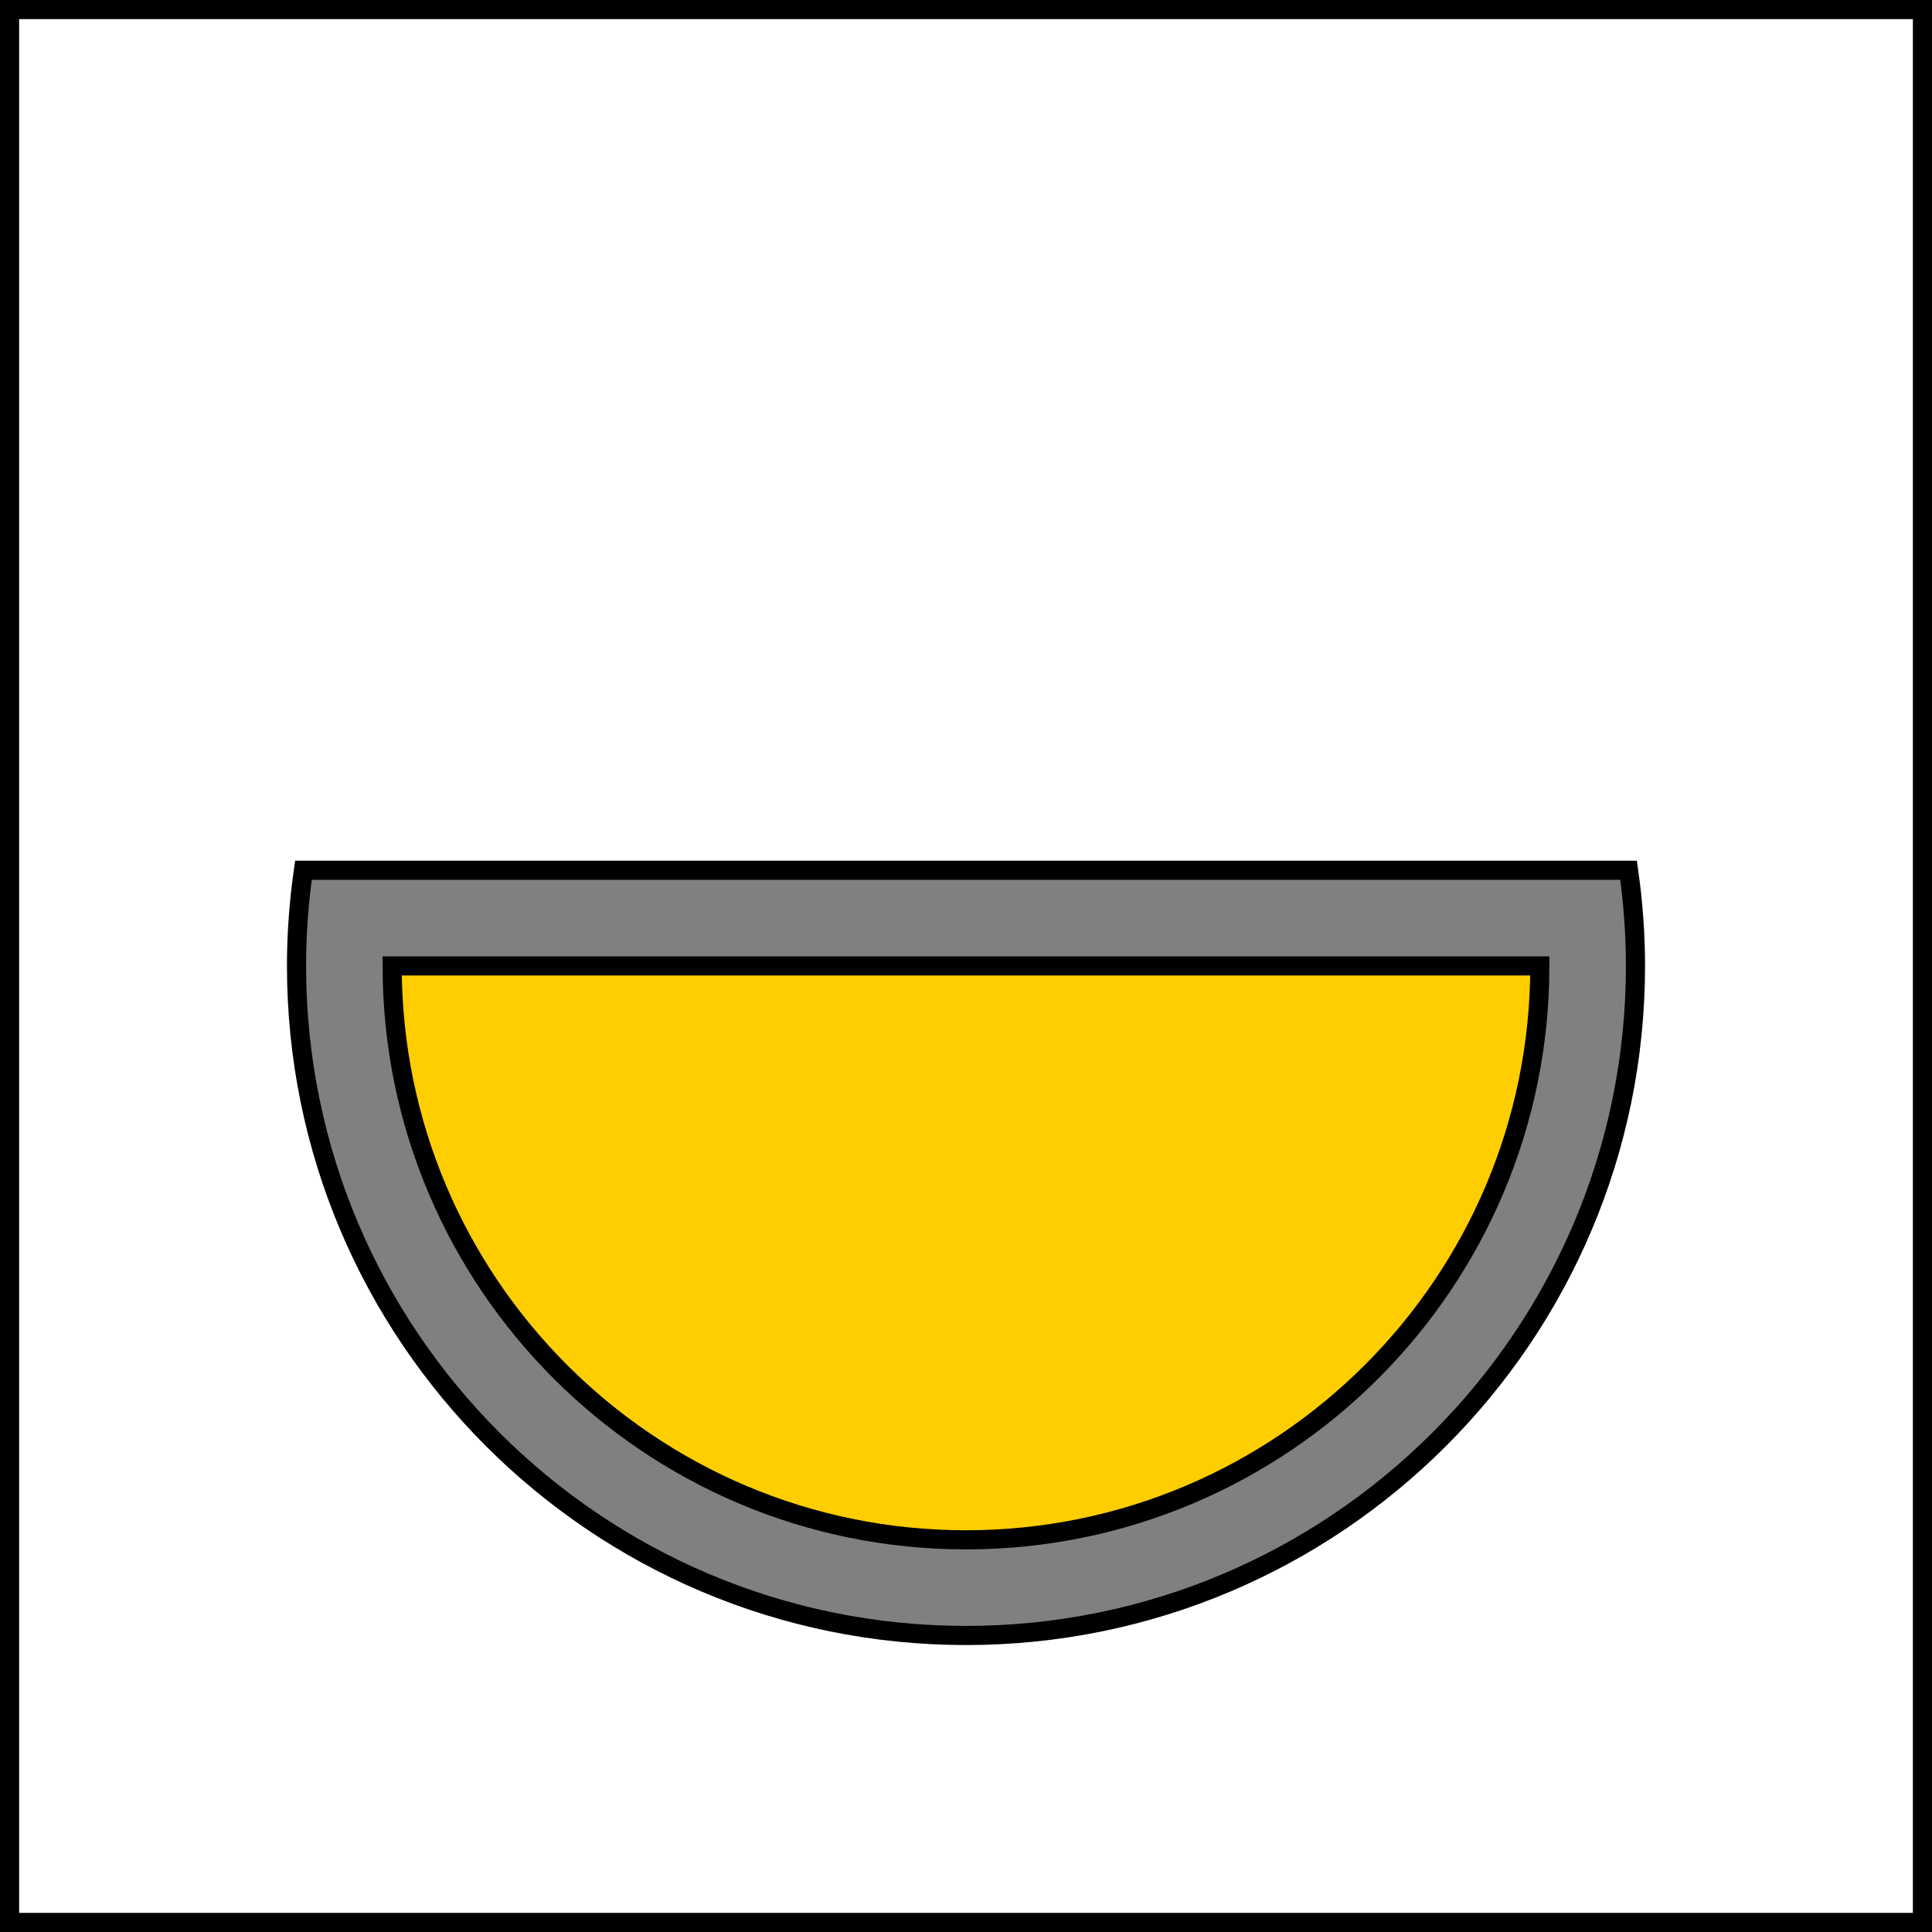
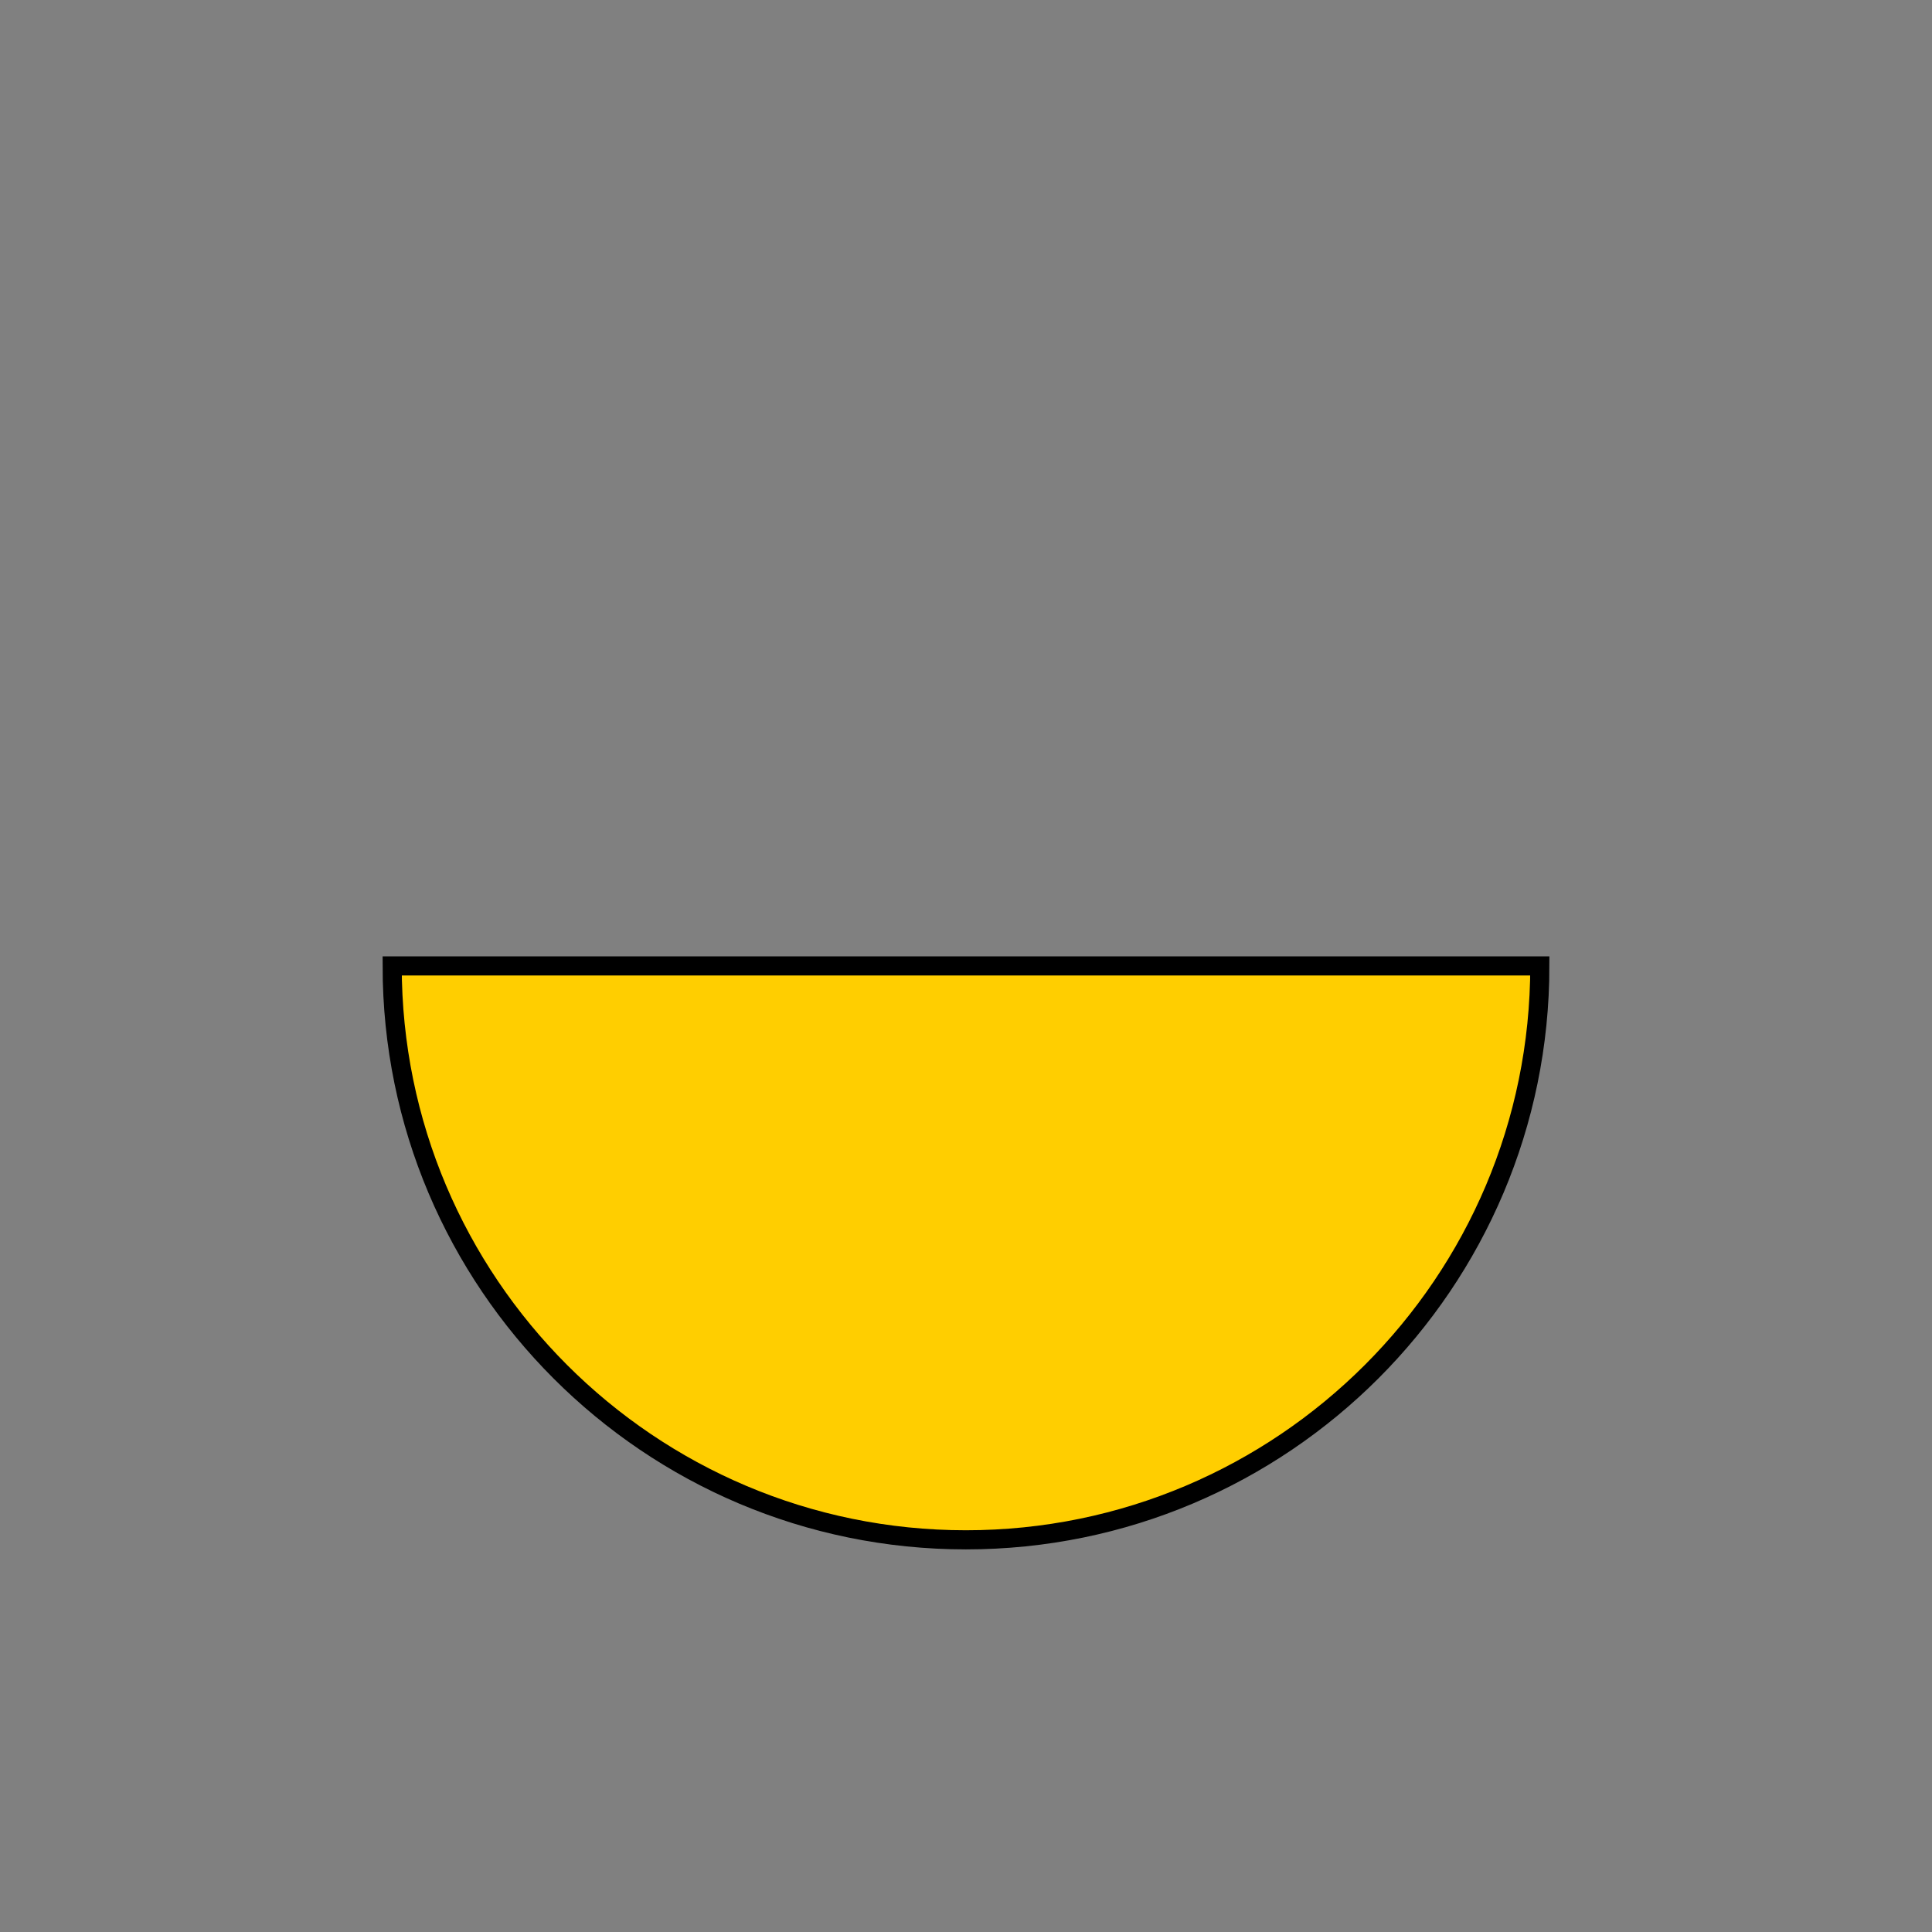
<svg xmlns="http://www.w3.org/2000/svg" xmlns:ns1="http://www.inkscape.org/namespaces/inkscape" xmlns:ns2="http://sodipodi.sourceforge.net/DTD/sodipodi-0.dtd" width="354.331" height="354.331" id="svg2" ns1:label="Pozadí" ns2:version="0.32" ns1:version="0.46" version="1.0" ns2:docname="kct-spring-yellow.svg" ns1:output_extension="org.inkscape.output.svg.inkscape">
  <rect width="100%" height="100%" fill="#808080" stroke="none" />
  <defs id="defs2385">
    <ns1:perspective ns2:type="inkscape:persp3d" ns1:vp_x="0 : 526.18109 : 1" ns1:vp_y="0 : 1000 : 0" ns1:vp_z="744.09448 : 526.18109 : 1" ns1:persp3d-origin="372.04724 : 350.78739 : 1" id="perspective2391" />
    <ns1:perspective id="perspective7999" ns1:persp3d-origin="372.04724 : 350.78739 : 1" ns1:vp_z="744.09448 : 526.18109 : 1" ns1:vp_y="0 : 1000 : 0" ns1:vp_x="0 : 526.18109 : 1" ns2:type="inkscape:persp3d" />
  </defs>
  <ns2:namedview id="base" pagecolor="#ffffff" bordercolor="#666666" borderopacity="1.0" ns1:pageopacity="0.0" ns1:pageshadow="2" ns1:zoom="0.98994949" ns1:cx="107.11553" ns1:cy="143.71771" ns1:document-units="px" ns1:current-layer="layer1" showgrid="false" units="cm" ns1:showpageshadow="false" ns1:window-width="1024" ns1:window-height="714" ns1:window-x="0" ns1:window-y="27" showguides="true" ns1:guide-bbox="true" />
  <g ns1:label="Vrstva 1" ns1:groupmode="layer" id="layer1">
-     <path style="fill:#ffffff;fill-opacity:1;stroke:#000000;stroke-width:3.508;stroke-linecap:butt;stroke-linejoin:miter;stroke-miterlimit:4;stroke-dasharray:none;stroke-opacity:1" d="M 1.754,1.754 L 1.754,352.577 L 352.577,352.577 L 352.577,1.754 L 1.754,1.754 z M 55.651,159.607 L 298.68,159.607 C 299.502,165.34 299.949,171.191 299.949,177.15 C 299.949,244.926 244.926,299.949 177.15,299.949 C 109.373,299.949 54.382,244.926 54.382,177.15 C 54.382,171.191 54.829,165.34 55.651,159.607 z" id="rect2393" />
    <path style="fill:#ffce00;fill-opacity:1;stroke:#000000;stroke-width:3.508;stroke-linecap:butt;stroke-linejoin:miter;stroke-miterlimit:4;stroke-dasharray:none;stroke-opacity:1" d="M 71.925,177.15 C 71.925,235.244 119.056,282.406 177.15,282.406 C 235.244,282.406 282.406,235.244 282.406,177.15 L 71.925,177.15 z" id="path8005" />
  </g>
</svg>